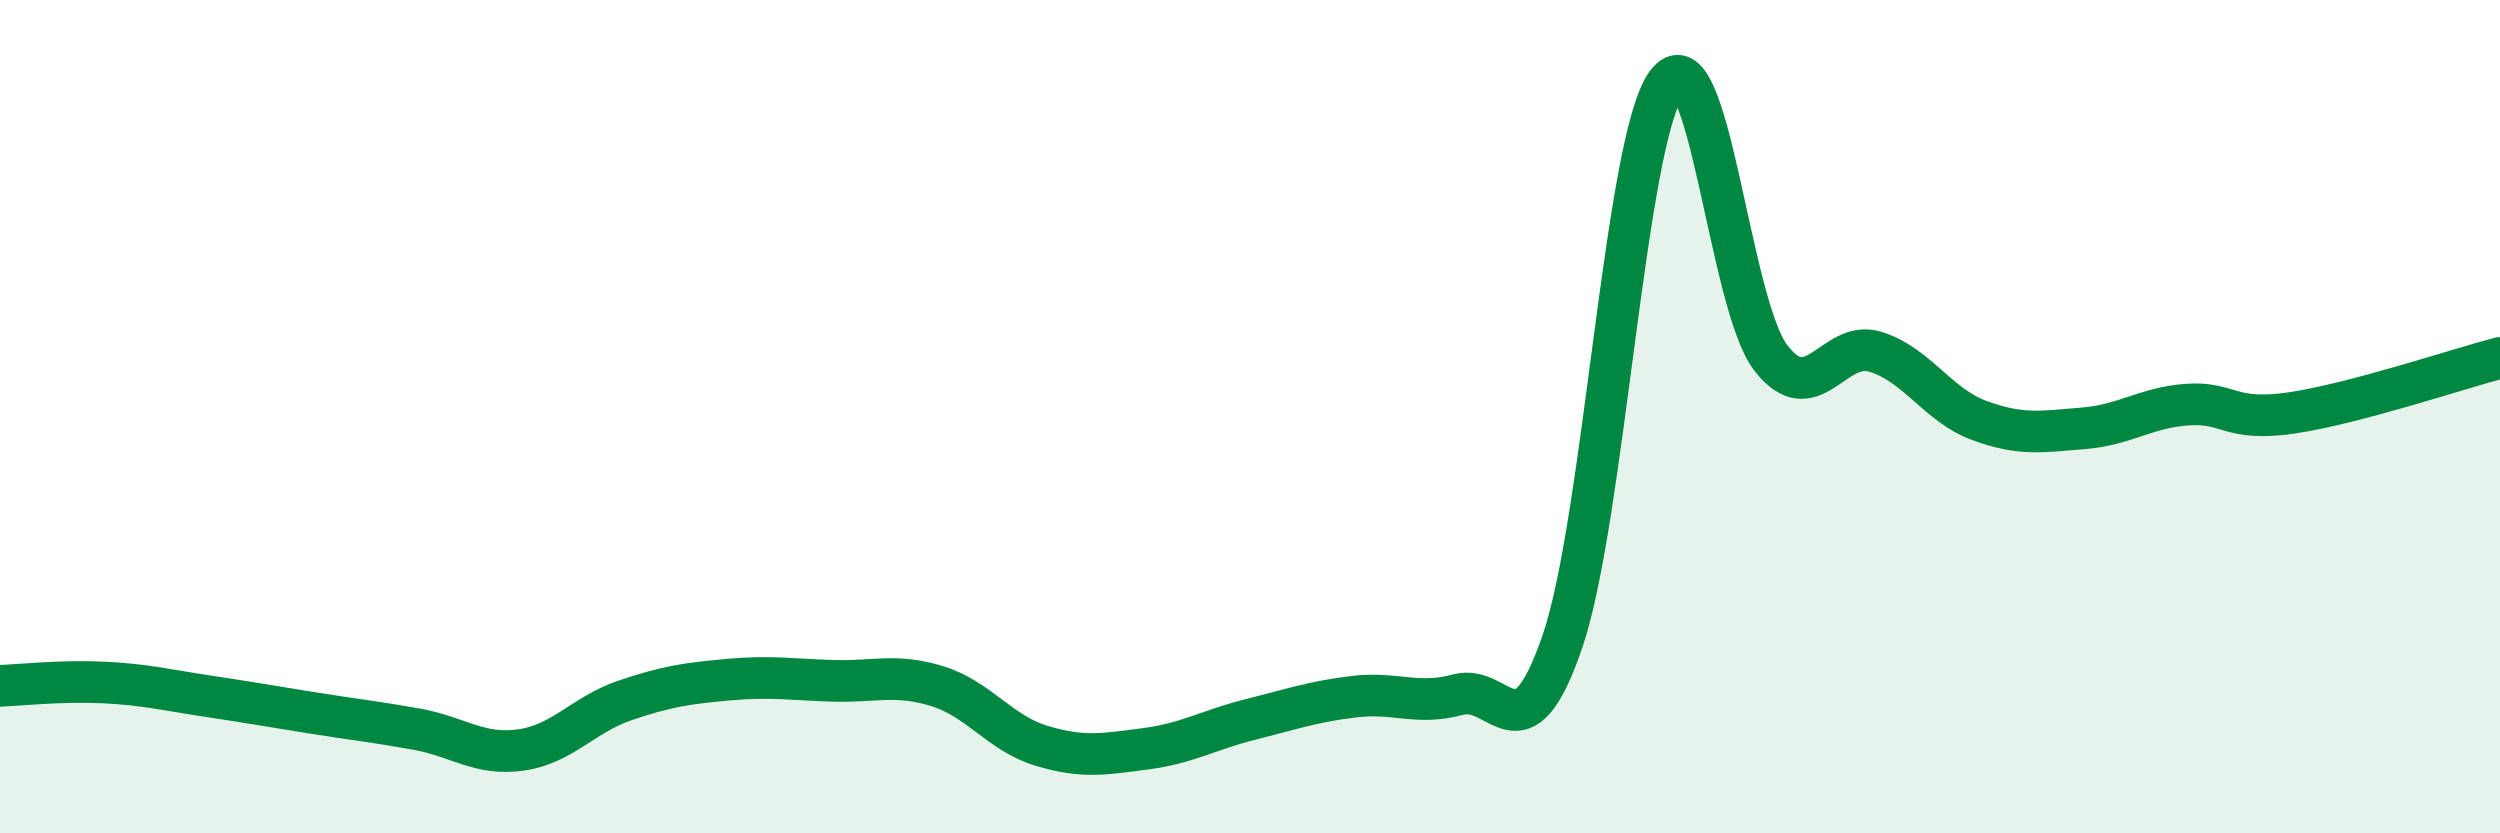
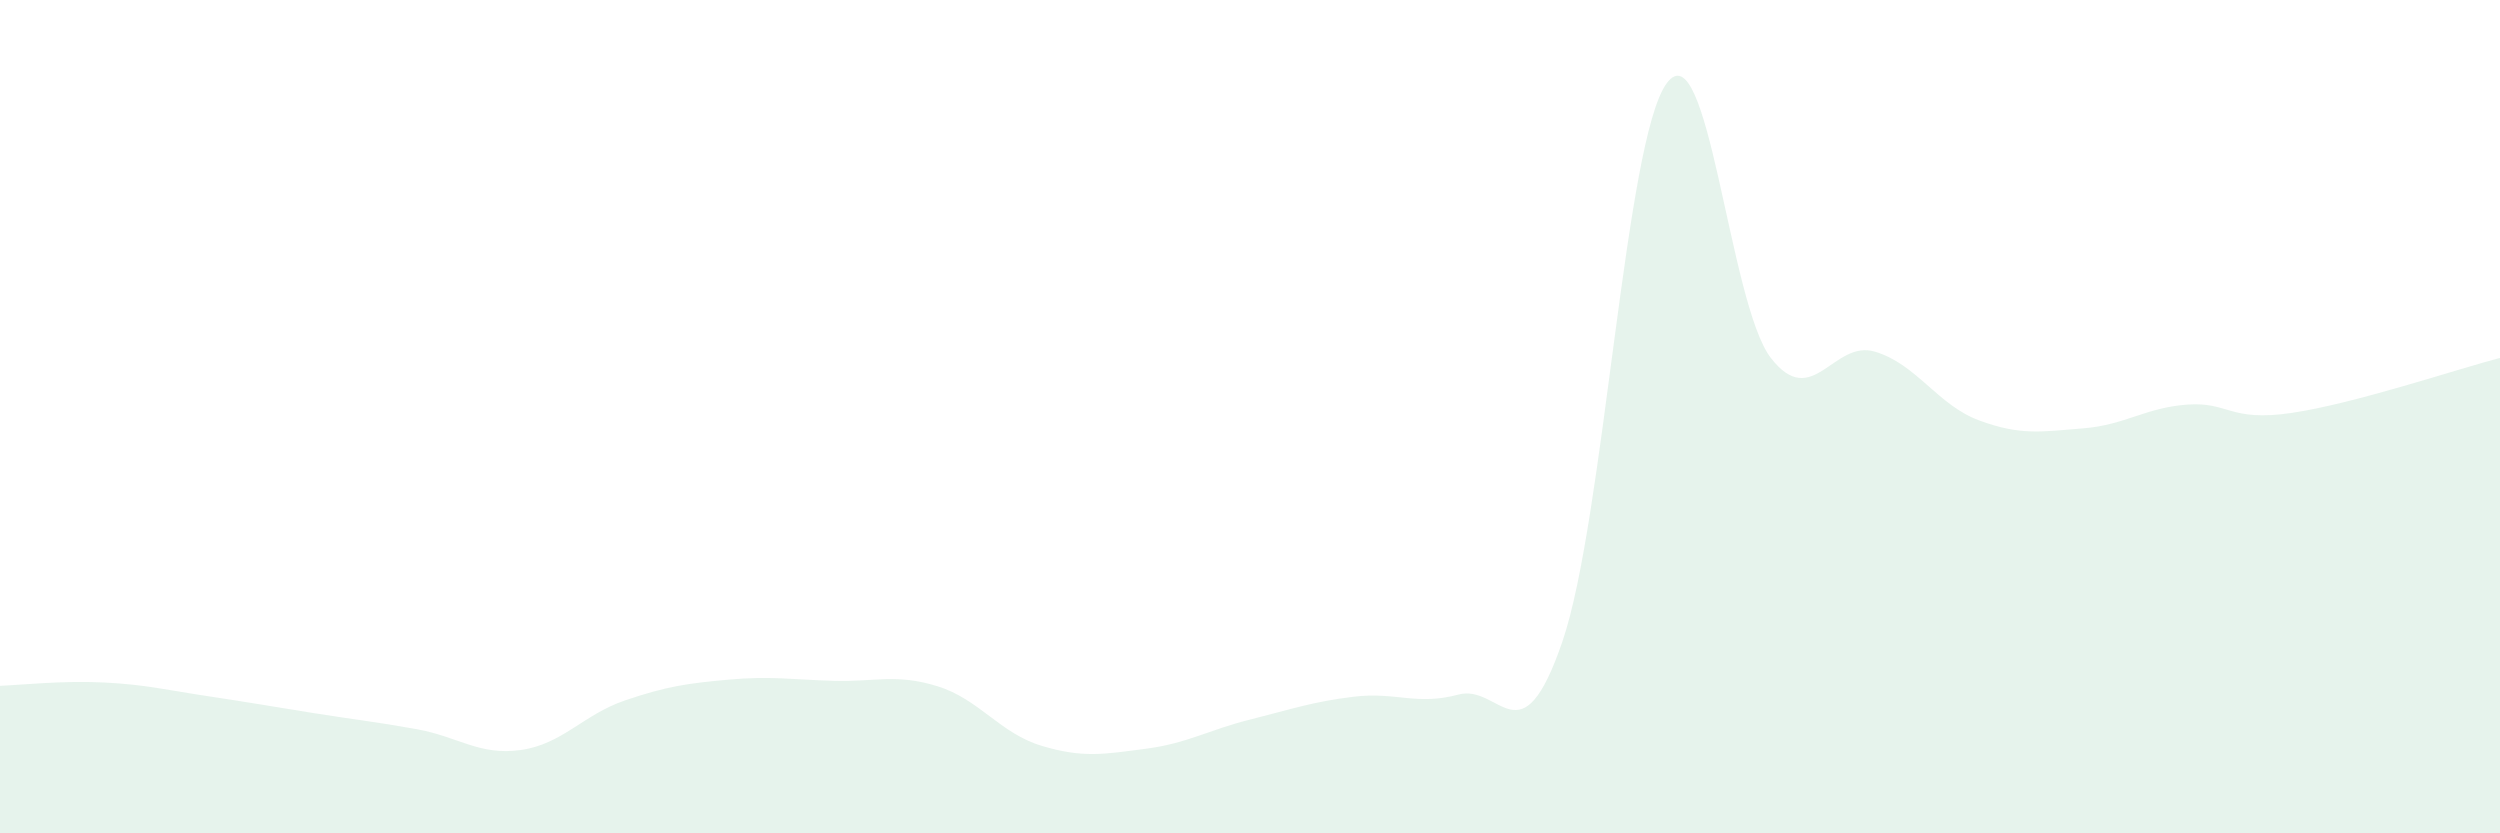
<svg xmlns="http://www.w3.org/2000/svg" width="60" height="20" viewBox="0 0 60 20">
  <path d="M 0,16.46 C 0.5,16.44 1.5,16.33 2.5,16.38 C 3.5,16.43 4,16.56 5,16.71 C 6,16.86 6.5,16.95 7.5,17.11 C 8.5,17.27 9,17.32 10,17.5 C 11,17.68 11.5,18.14 12.5,18 C 13.5,17.86 14,17.15 15,16.81 C 16,16.47 16.5,16.4 17.5,16.31 C 18.5,16.22 19,16.31 20,16.34 C 21,16.37 21.5,16.16 22.5,16.47 C 23.5,16.78 24,17.6 25,17.9 C 26,18.2 26.5,18.1 27.5,17.97 C 28.5,17.84 29,17.52 30,17.27 C 31,17.02 31.5,16.84 32.5,16.72 C 33.5,16.6 34,16.94 35,16.67 C 36,16.4 36.5,18.32 37.5,15.39 C 38.5,12.46 39,3.36 40,2 C 41,0.64 41.5,7.3 42.5,8.59 C 43.5,9.88 44,8.14 45,8.44 C 46,8.74 46.5,9.72 47.5,10.09 C 48.5,10.46 49,10.36 50,10.28 C 51,10.2 51.5,9.78 52.5,9.71 C 53.5,9.64 53.5,10.13 55,9.91 C 56.5,9.69 59,8.85 60,8.59L60 20L0 20Z" fill="#008740" opacity="0.1" stroke-linecap="round" stroke-linejoin="round" />
-   <path d="M 0,16.46 C 0.5,16.44 1.5,16.33 2.5,16.38 C 3.5,16.43 4,16.56 5,16.71 C 6,16.86 6.5,16.95 7.5,17.11 C 8.5,17.27 9,17.32 10,17.5 C 11,17.68 11.5,18.14 12.5,18 C 13.5,17.86 14,17.15 15,16.81 C 16,16.47 16.5,16.4 17.5,16.31 C 18.5,16.22 19,16.31 20,16.34 C 21,16.37 21.5,16.16 22.5,16.47 C 23.5,16.78 24,17.6 25,17.9 C 26,18.2 26.5,18.1 27.5,17.97 C 28.5,17.84 29,17.52 30,17.27 C 31,17.02 31.5,16.84 32.5,16.72 C 33.5,16.6 34,16.94 35,16.67 C 36,16.4 36.5,18.32 37.5,15.39 C 38.5,12.46 39,3.36 40,2 C 41,0.64 41.5,7.3 42.5,8.59 C 43.5,9.88 44,8.14 45,8.44 C 46,8.74 46.5,9.72 47.5,10.09 C 48.5,10.46 49,10.36 50,10.28 C 51,10.2 51.5,9.78 52.5,9.71 C 53.5,9.64 53.5,10.13 55,9.91 C 56.5,9.69 59,8.85 60,8.59" stroke="#008740" stroke-width="1" fill="none" stroke-linecap="round" stroke-linejoin="round" />
</svg>